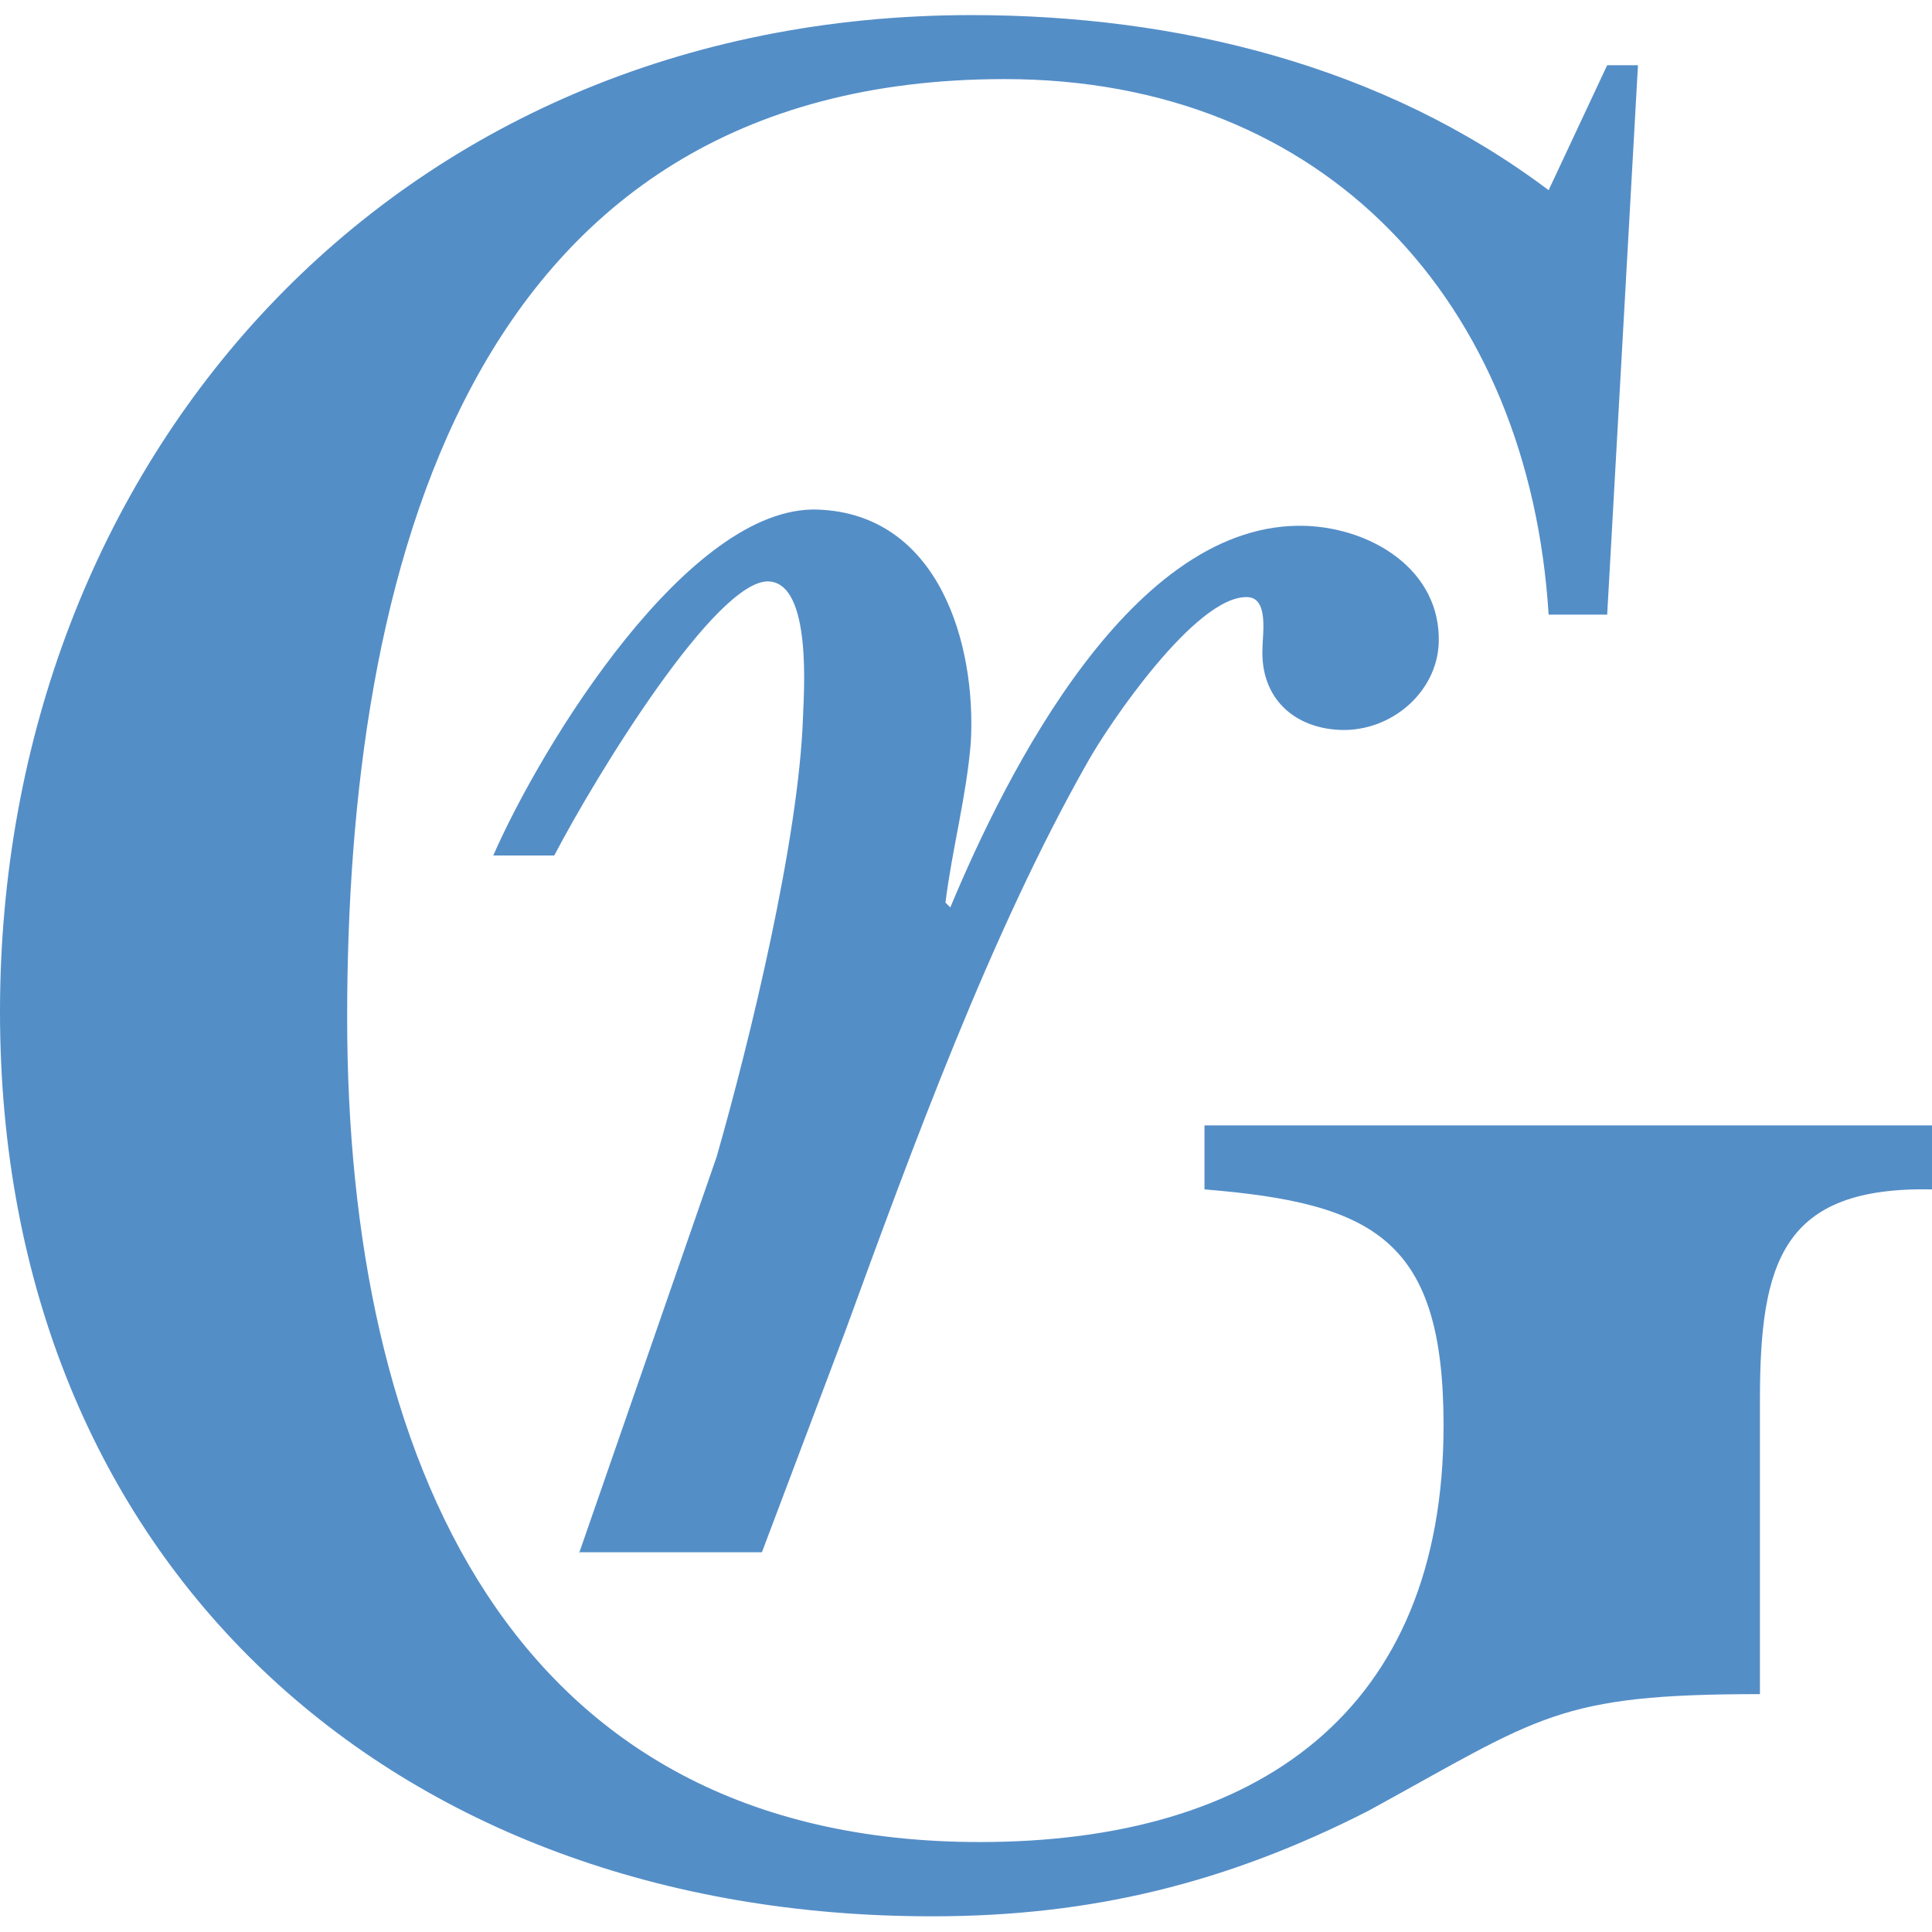
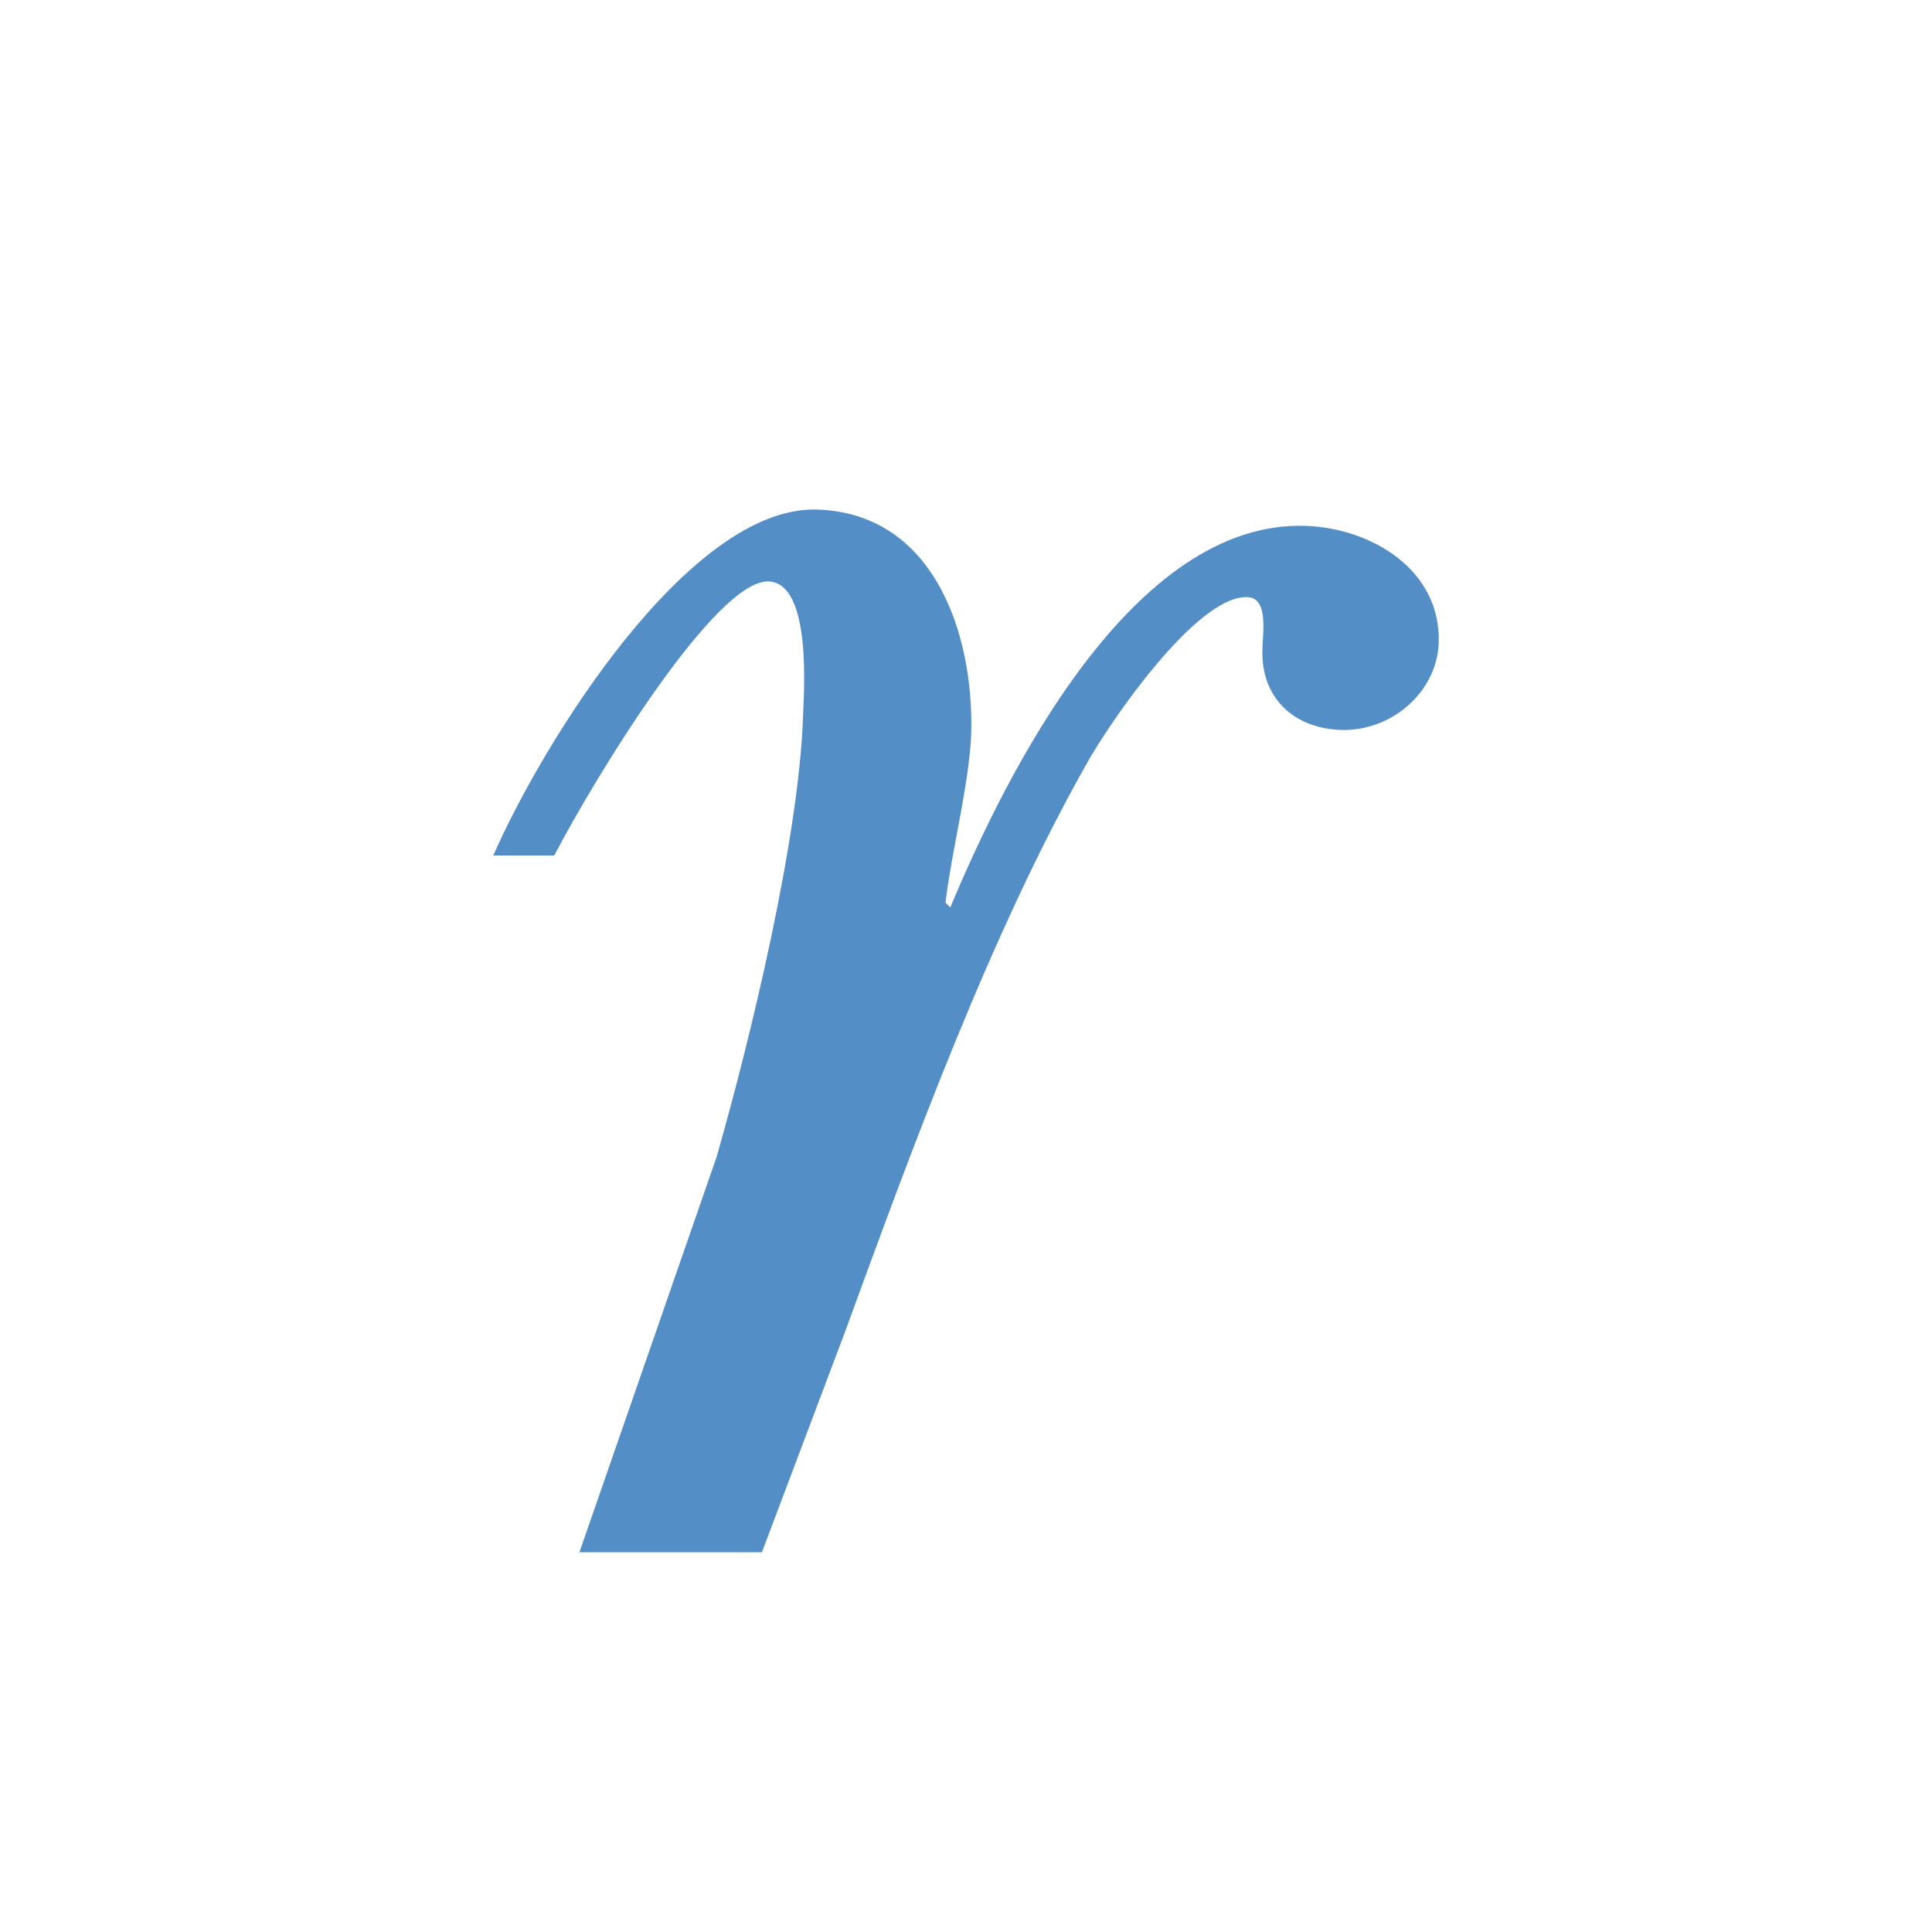
<svg xmlns="http://www.w3.org/2000/svg" width="32" height="32" viewBox="0 0 32 32">
-   <path d="M26.62,10.18h-.97c-.32-5.15-3.68-8.87-9.01-8.87C7.68,1.31,5.75,9.59,5.75,16.85s2.67,13.66,10.48,13.66c4.6,0,7.68-2.16,7.68-6.9,0-3.08-1.15-3.68-3.96-3.91v-1.06h12.05v1.06c-2.48-.05-2.85,1.2-2.85,3.49v4.87c-3.36,0-3.63.37-6.48,1.93-2.35,1.2-4.6,1.75-7.22,1.75C6.48,31.75,0,25.87,0,16.76S6.48.25,16.09.25c3.4,0,6.81.83,9.56,2.9l.97-2.07h.51l-.51,9.1Z" fill="#548ec7" />
  <path d="M9.59,25.73l2.28-6.57c.56-1.96,1.36-5.26,1.43-7.28.01-.36.16-2.22-.57-2.25-.87-.03-2.85,3.2-3.55,4.54h-1.01c.81-1.85,3.24-5.8,5.37-5.73,2.02.07,2.63,2.24,2.54,3.85-.07.89-.31,1.77-.42,2.66l.08.08c.93-2.23,3.02-6.42,5.89-6.32,1.09.04,2.24.73,2.2,1.94-.03.81-.78,1.47-1.63,1.44-.77-.03-1.32-.53-1.29-1.34,0-.24.11-.85-.25-.86-.85-.03-2.3,2.11-2.65,2.74-1.6,2.82-2.9,6.38-4.01,9.42l-1.38,3.66h-3.03,0Z" fill="#548ec7" />
</svg>